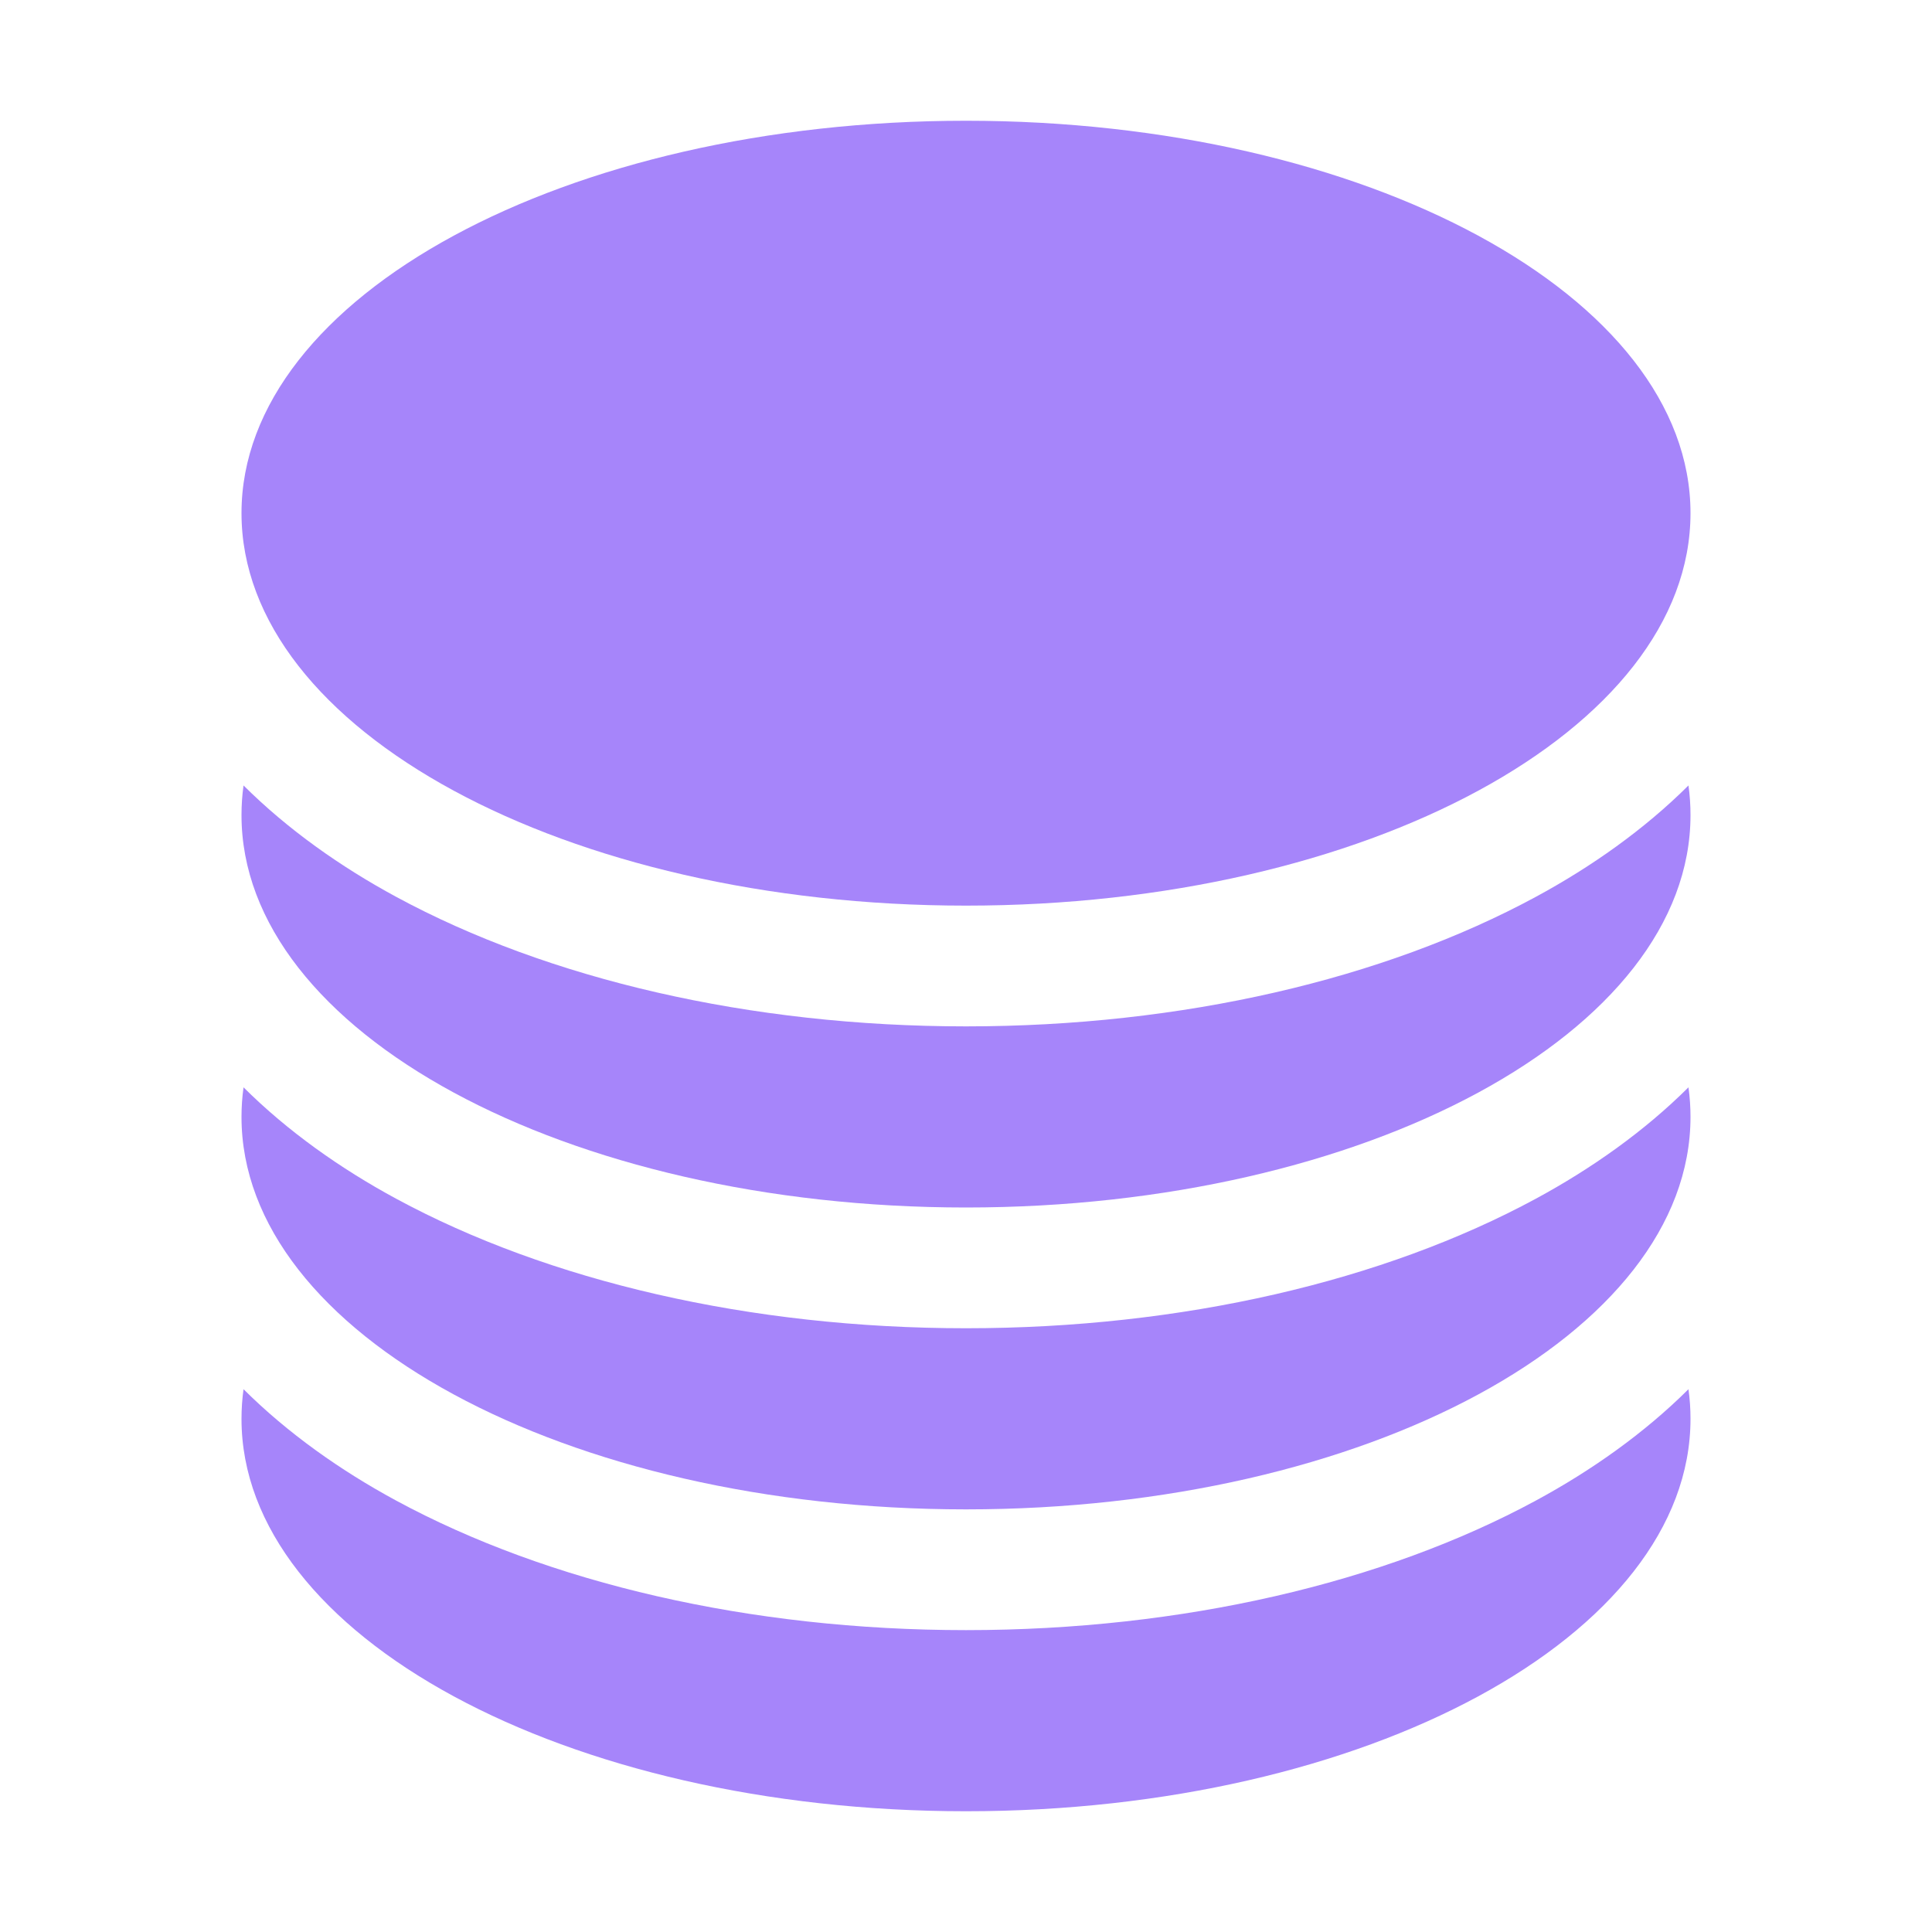
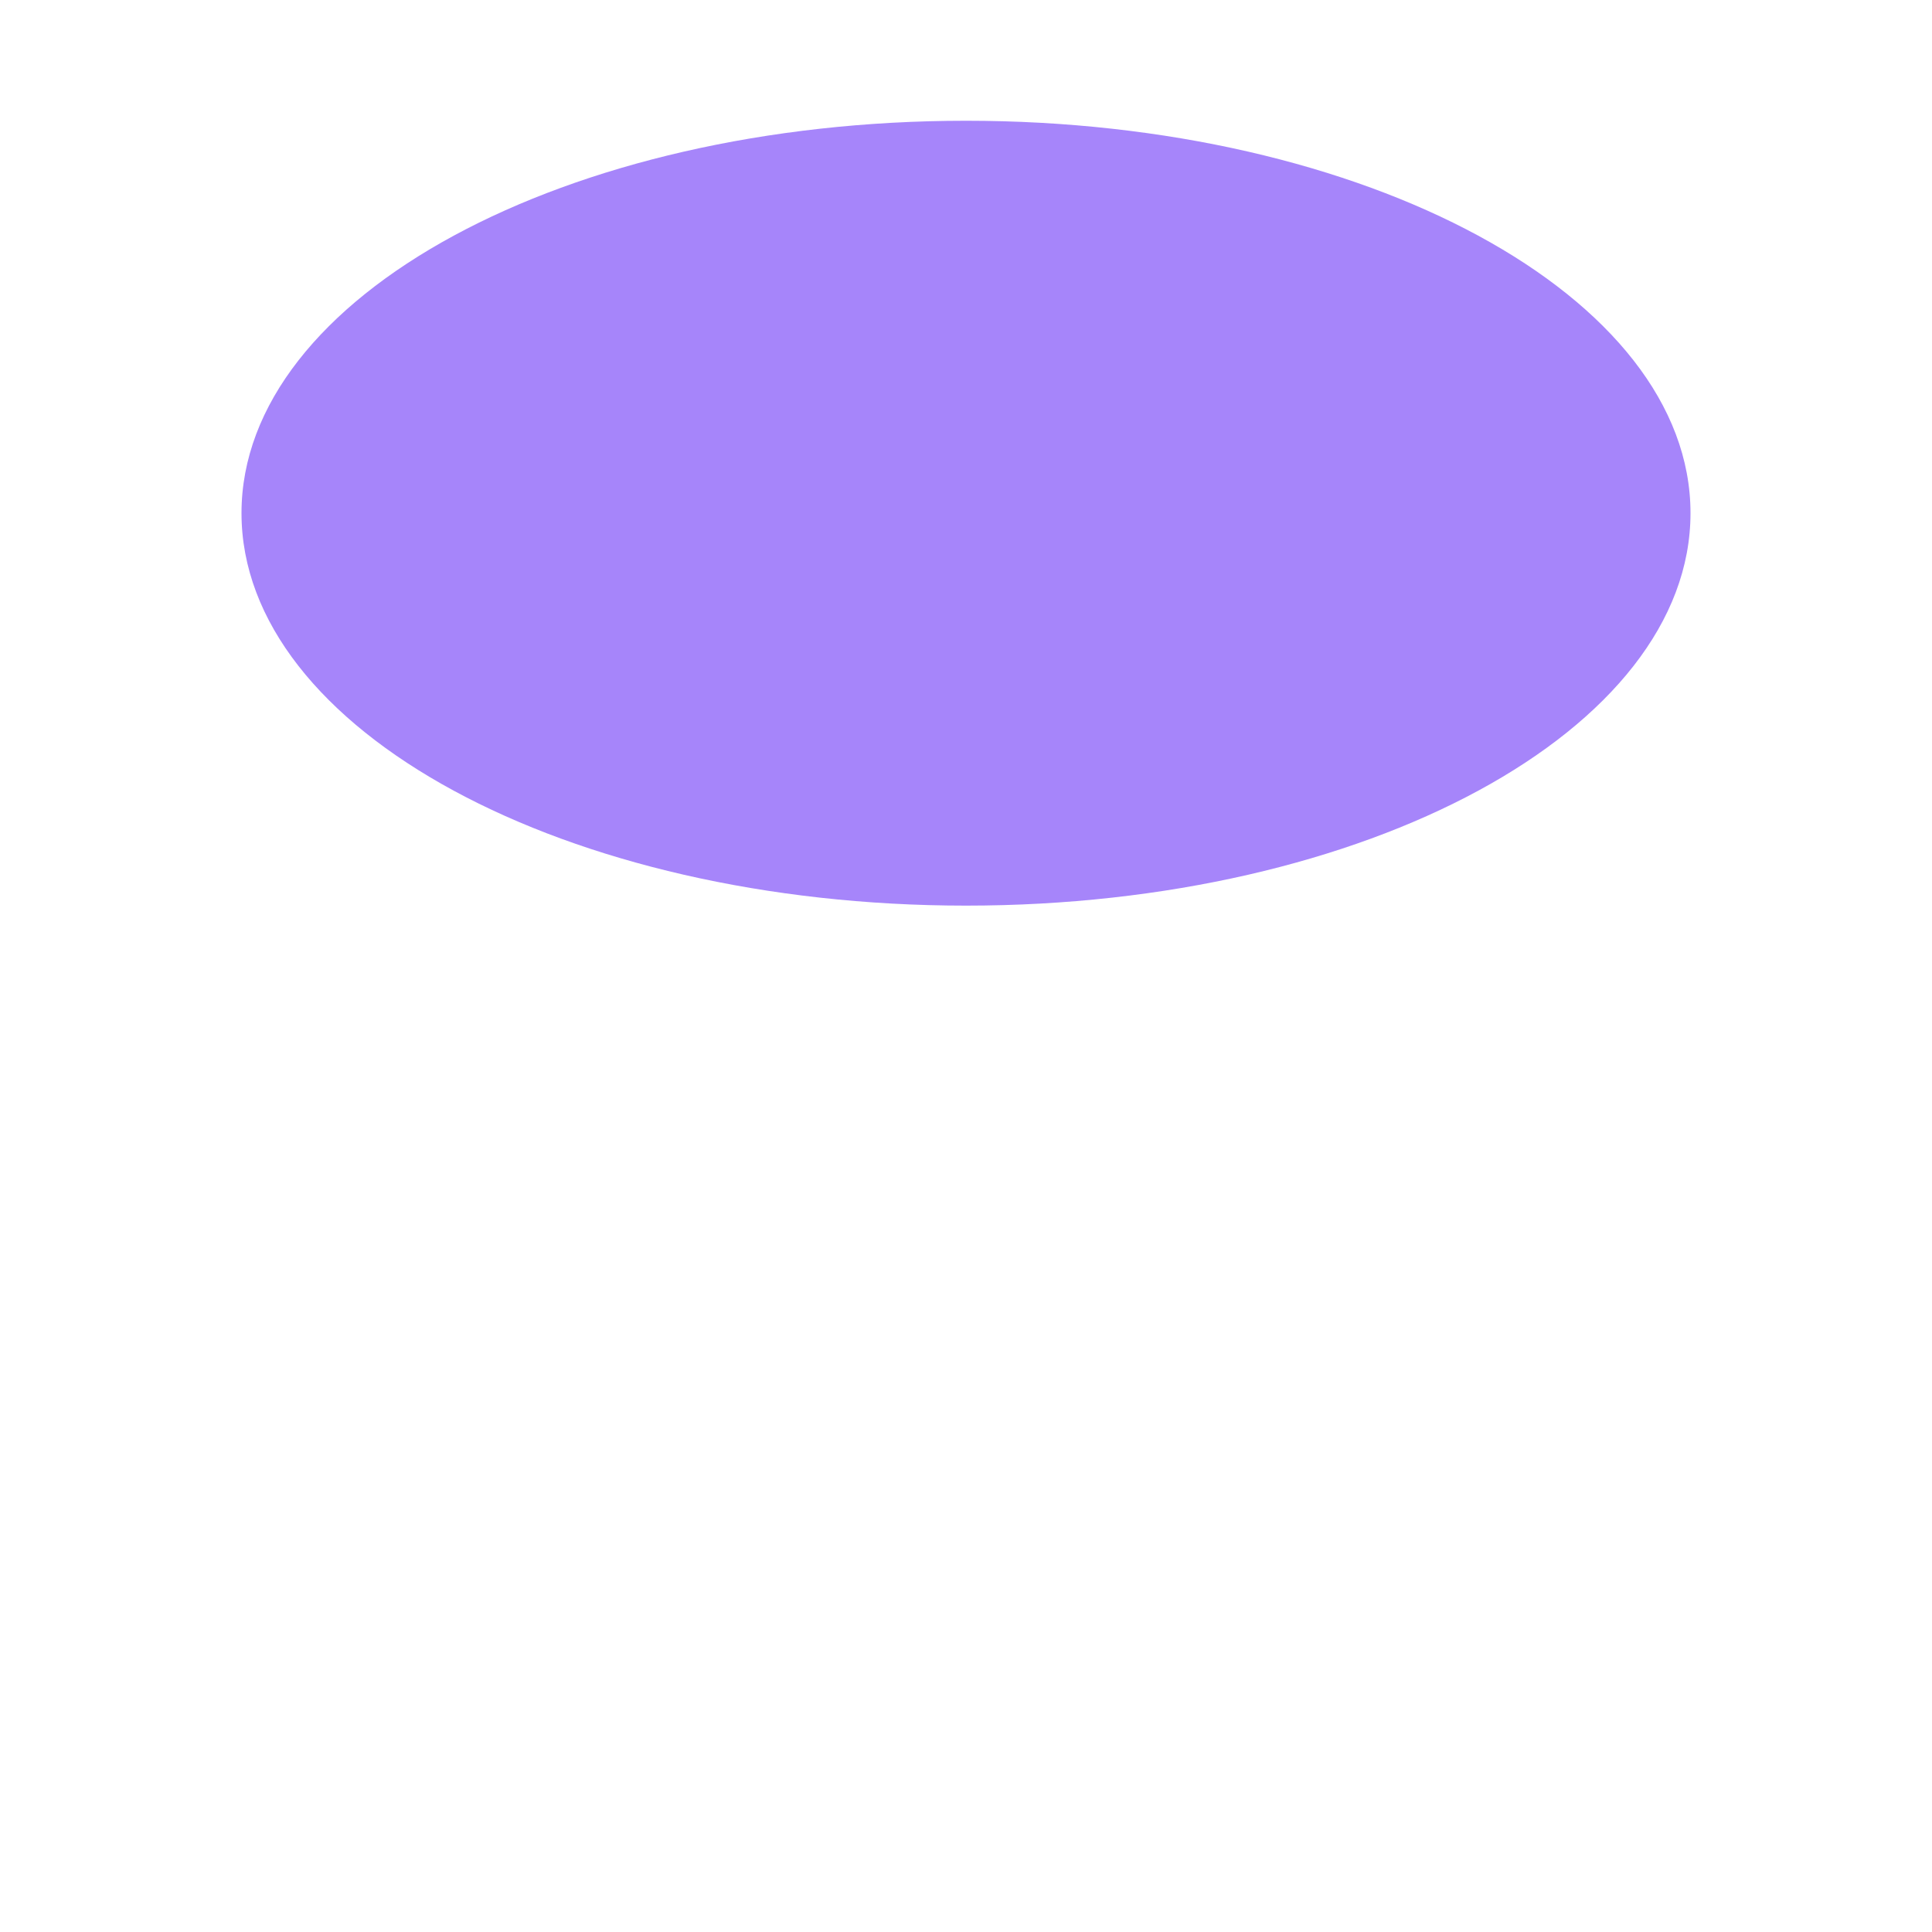
<svg xmlns="http://www.w3.org/2000/svg" width="20" height="20" viewBox="0 0 20 20" fill="none">
  <path d="M17.5 5.312C17.5 7.556 14.142 9.375 10 9.375C5.858 9.375 2.5 7.556 2.5 5.312C2.5 3.069 5.858 1.25 10 1.25C14.142 1.25 17.5 3.069 17.5 5.312Z" fill="#A685FA" />
-   <path d="M10 10.625C12.238 10.625 14.325 10.136 15.899 9.284C16.474 8.973 17.021 8.587 17.479 8.131C17.493 8.232 17.5 8.334 17.5 8.438C17.5 10.681 14.142 12.5 10 12.5C5.858 12.5 2.5 10.681 2.5 8.438C2.5 8.334 2.507 8.232 2.521 8.131C2.979 8.587 3.526 8.973 4.101 9.284C5.675 10.136 7.762 10.625 10 10.625Z" fill="#A685FA" />
-   <path d="M10 13.75C12.238 13.75 14.325 13.261 15.899 12.409C16.474 12.098 17.021 11.712 17.479 11.256C17.493 11.357 17.5 11.459 17.5 11.562C17.5 13.806 14.142 15.625 10 15.625C5.858 15.625 2.5 13.806 2.5 11.562C2.5 11.459 2.507 11.357 2.521 11.256C2.979 11.712 3.526 12.098 4.101 12.409C5.675 13.261 7.762 13.75 10 13.75Z" fill="#A685FA" />
-   <path d="M10 16.875C12.238 16.875 14.325 16.386 15.899 15.534C16.474 15.223 17.021 14.837 17.479 14.381C17.493 14.482 17.5 14.584 17.5 14.688C17.5 16.931 14.142 18.75 10 18.75C5.858 18.75 2.5 16.931 2.5 14.688C2.5 14.584 2.507 14.482 2.521 14.381C2.979 14.837 3.526 15.223 4.101 15.534C5.675 16.386 7.762 16.875 10 16.875Z" fill="#A685FA" />
</svg>